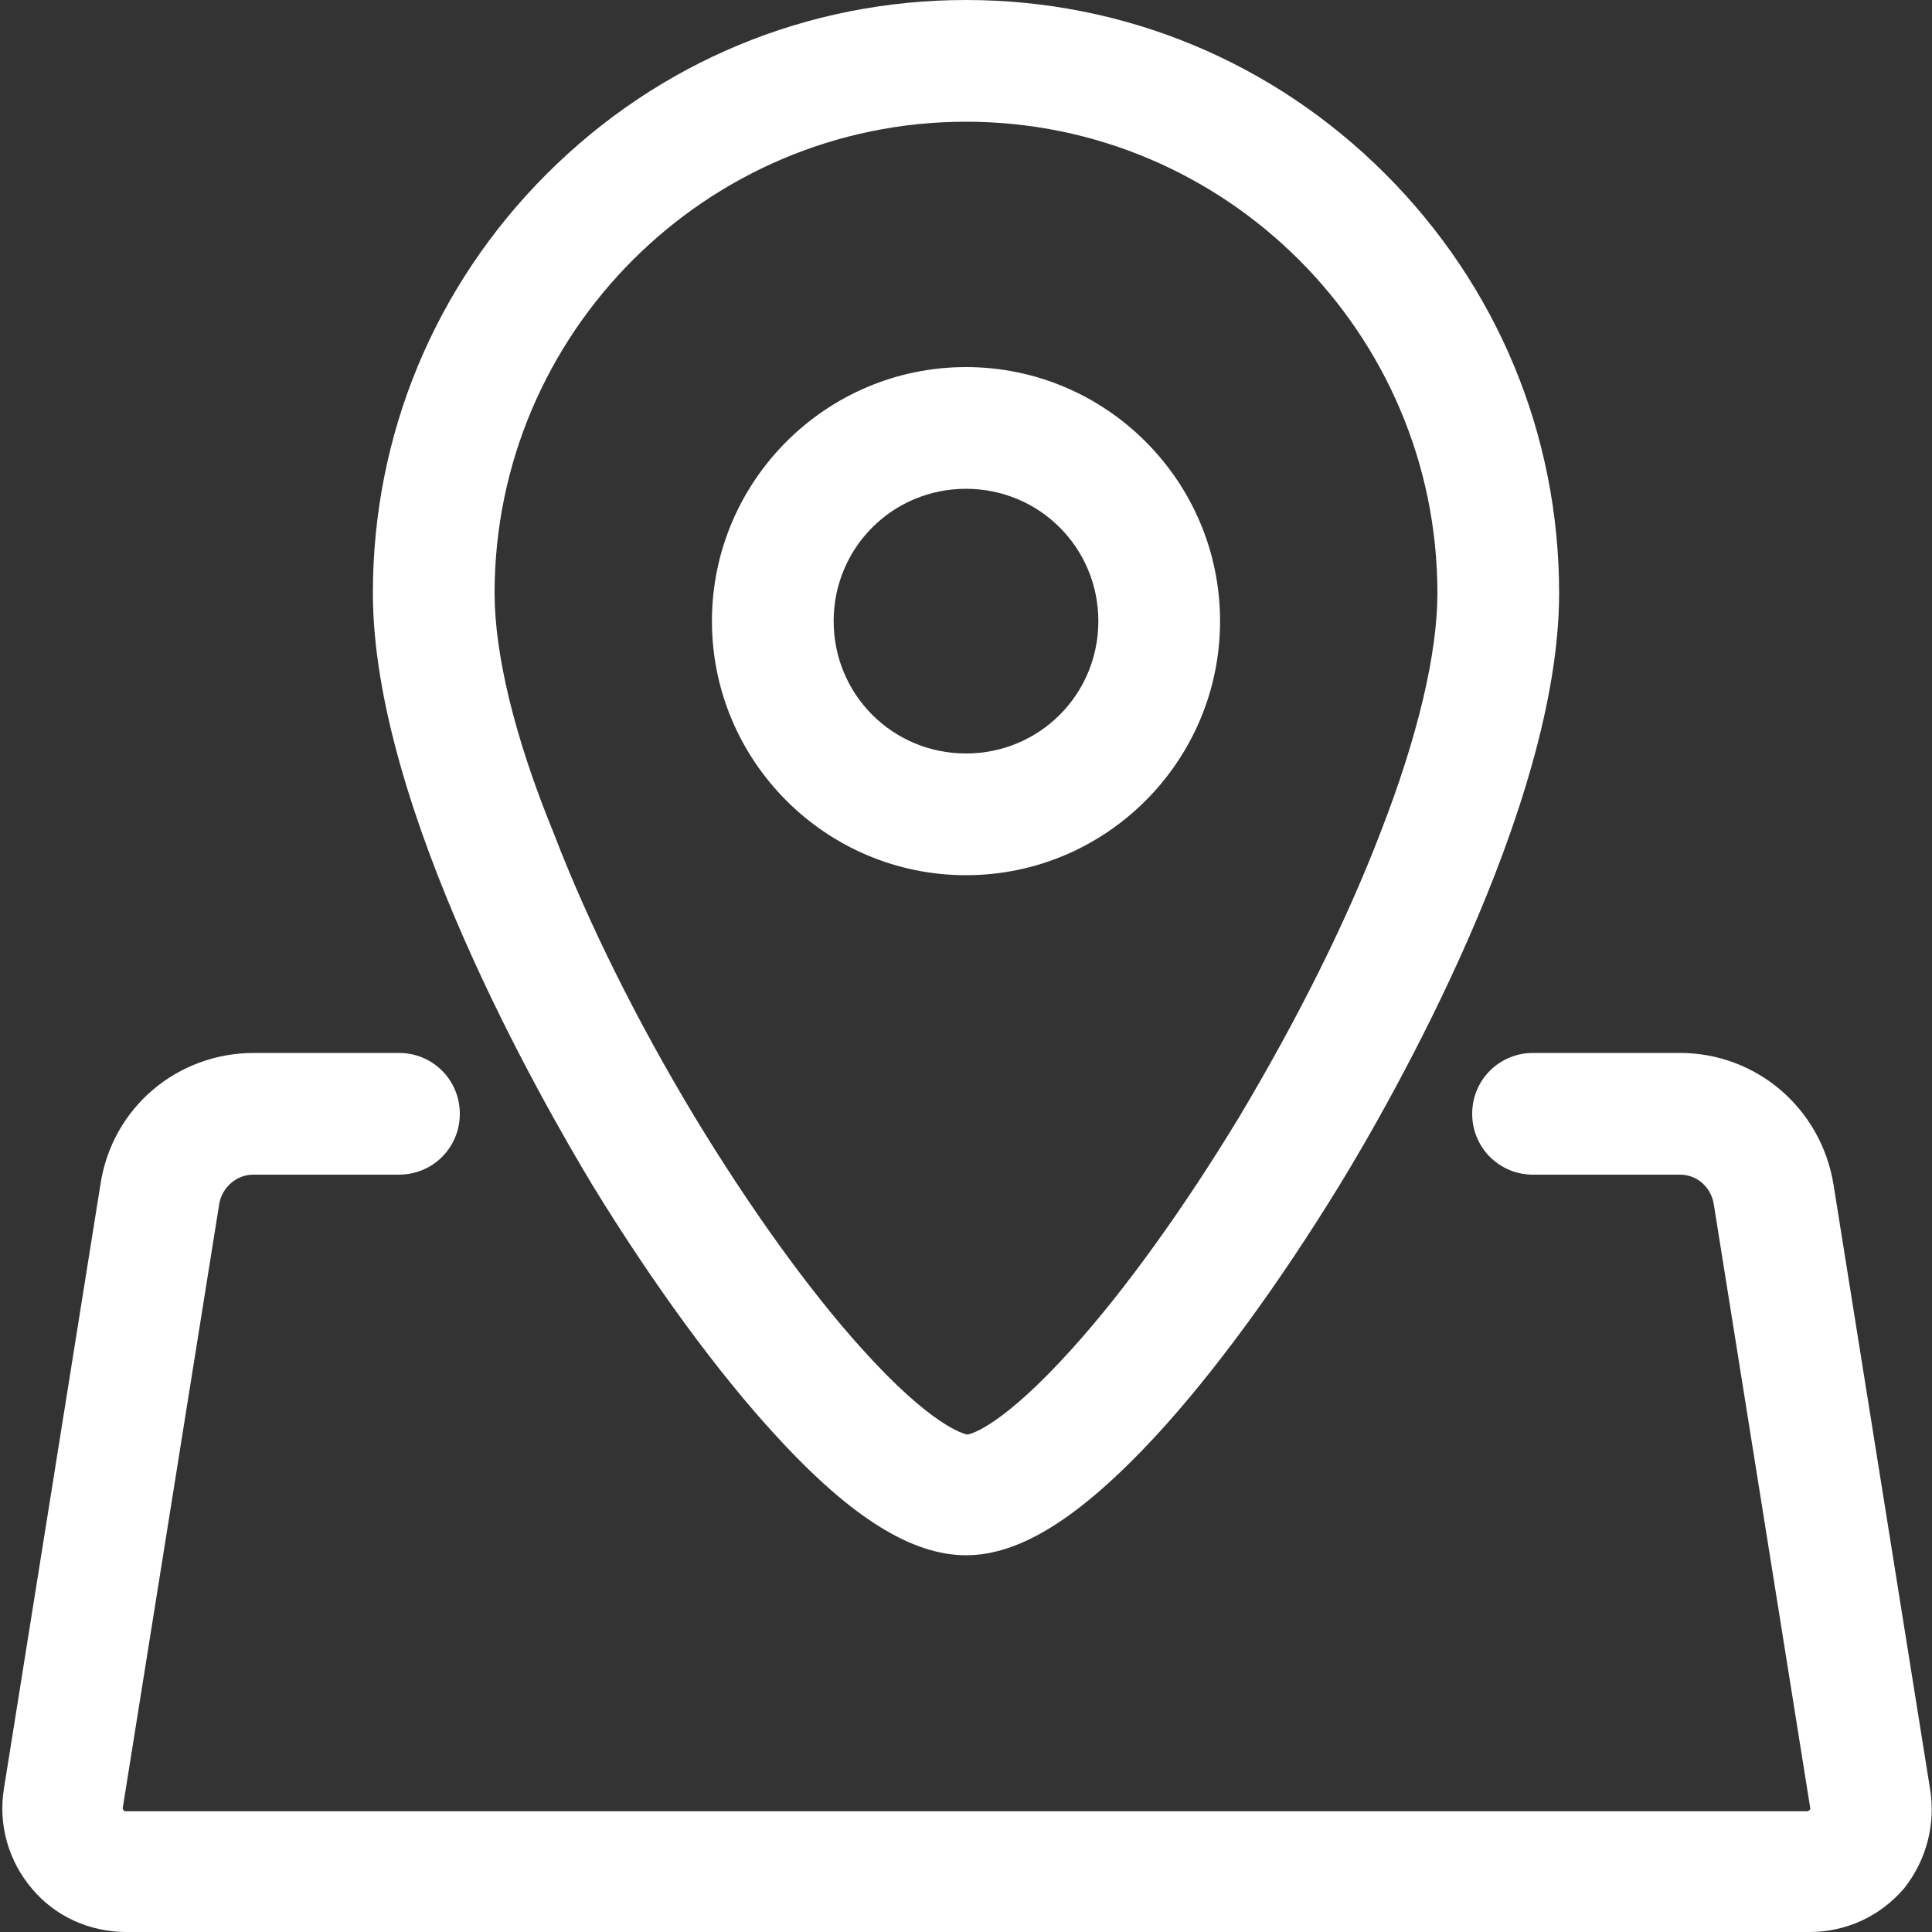
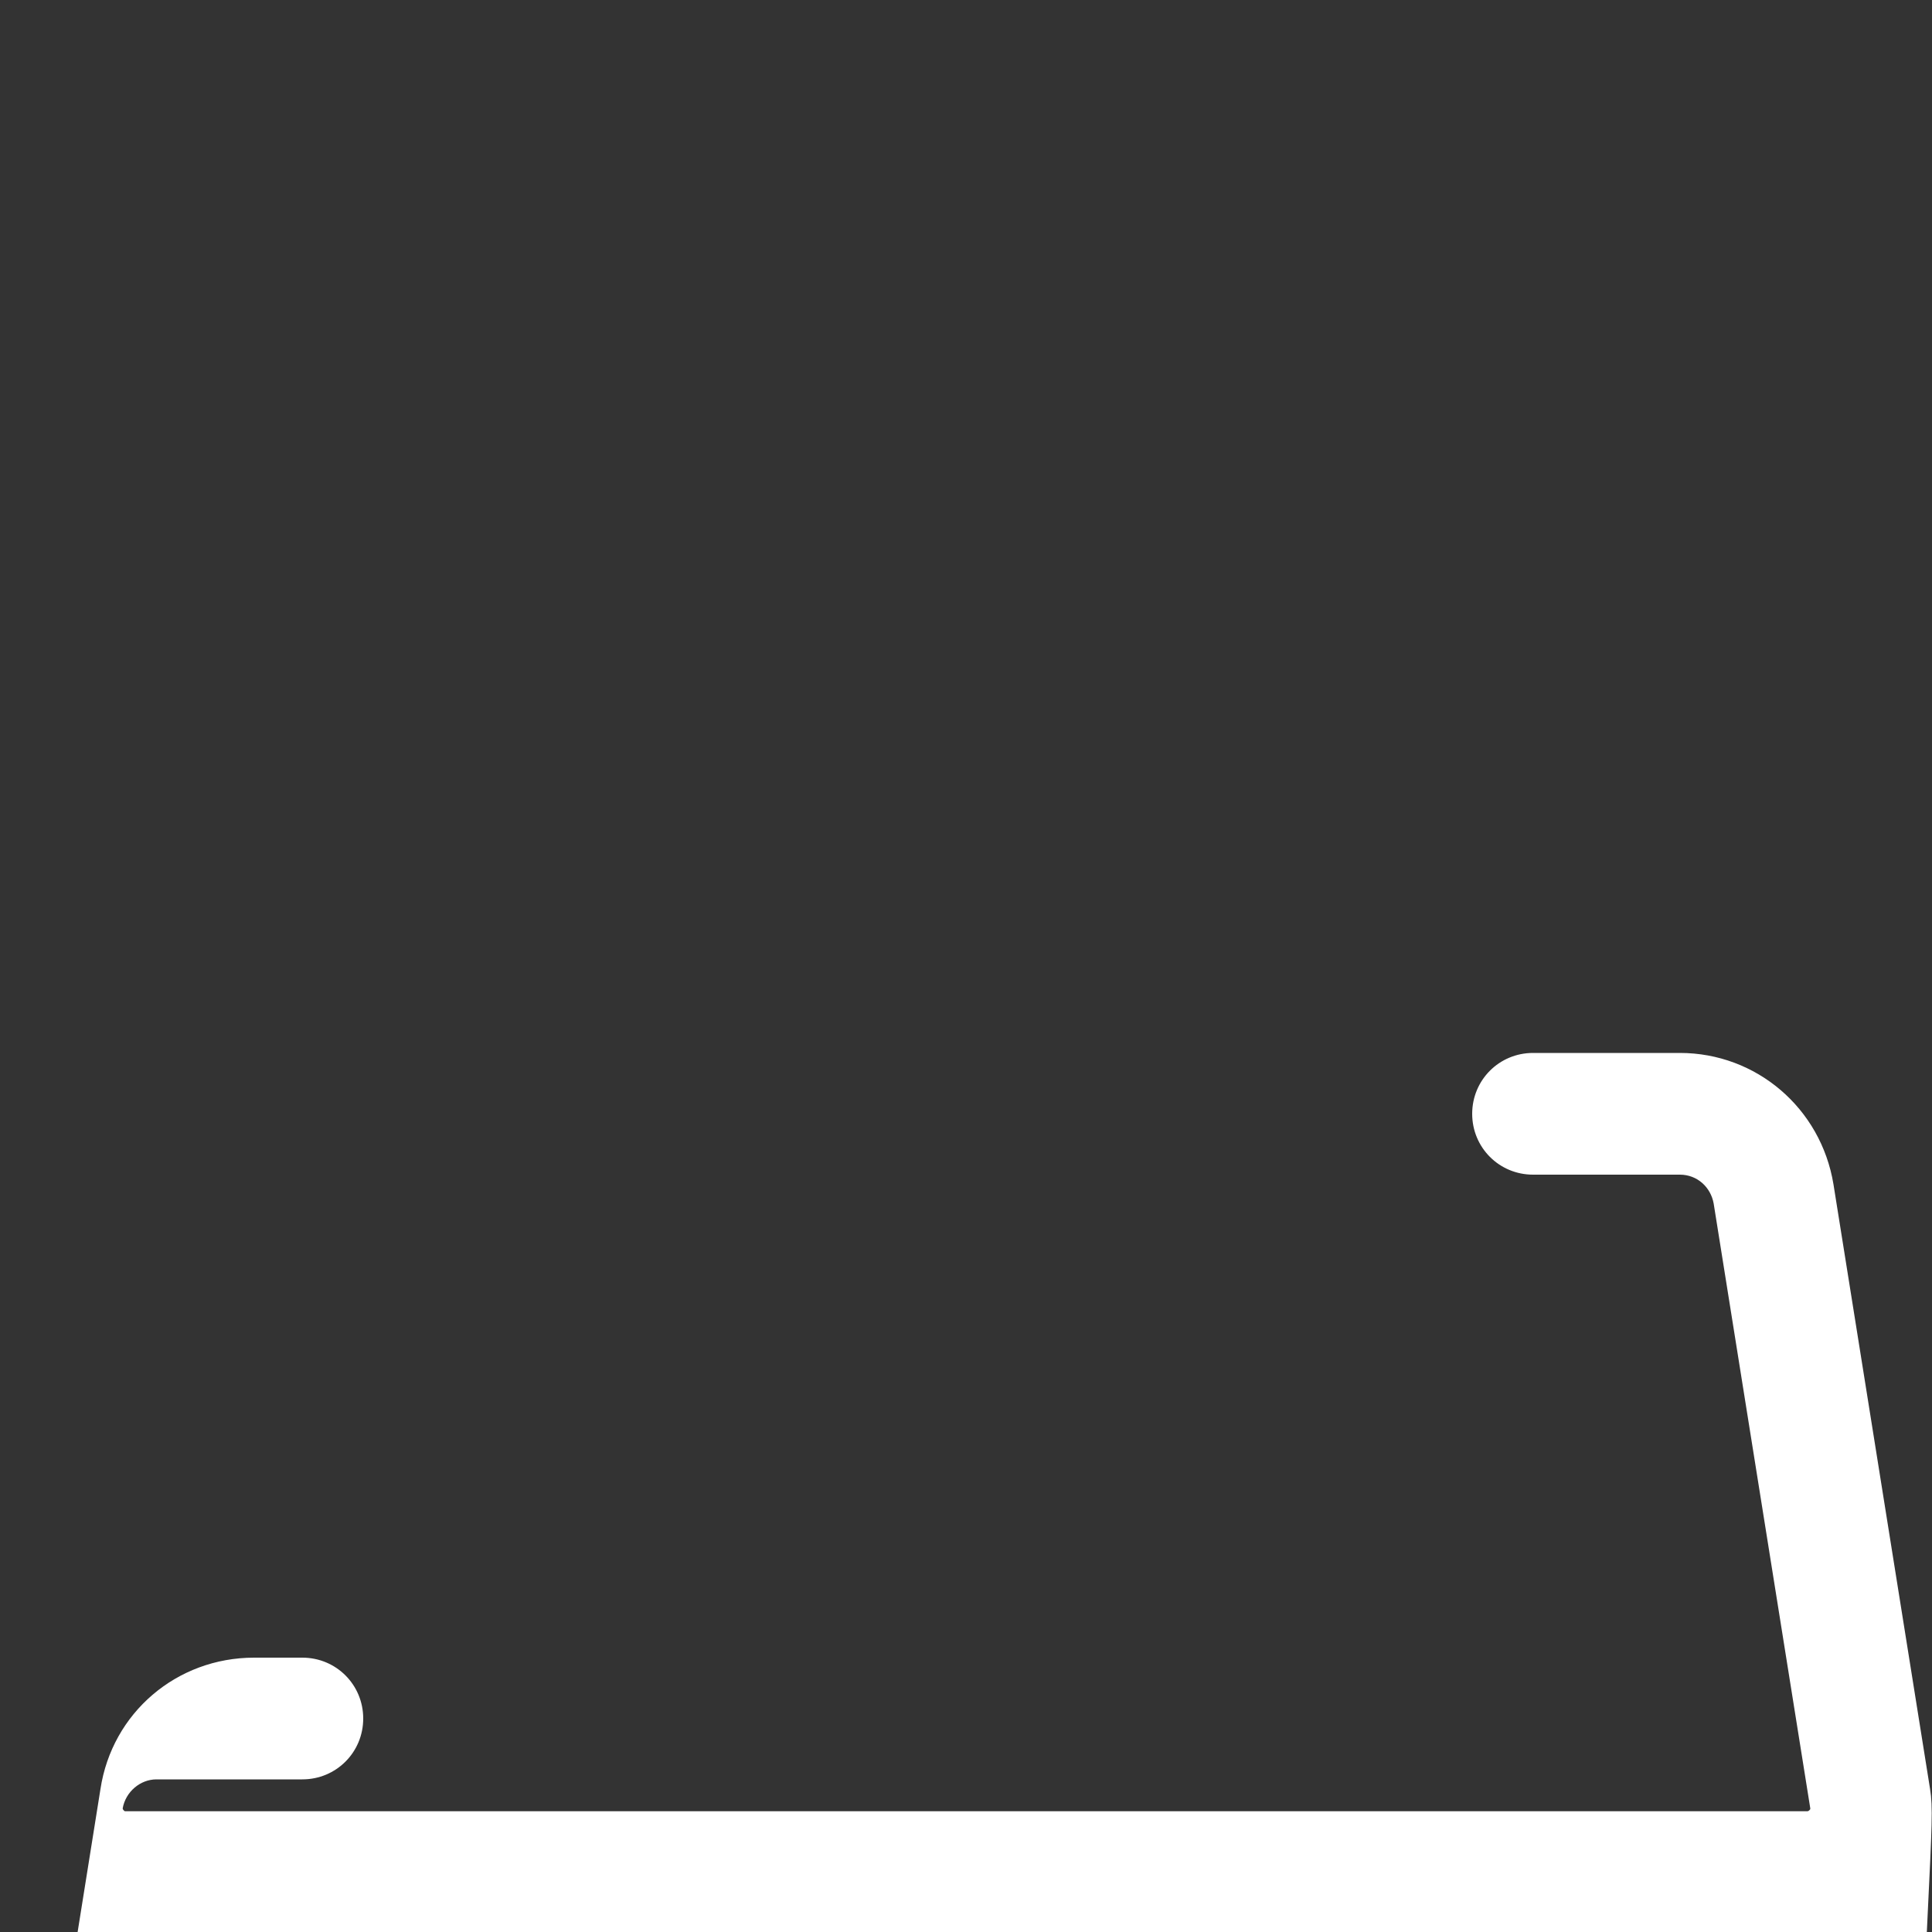
<svg xmlns="http://www.w3.org/2000/svg" version="1.1" id="图层_1" x="0px" y="0px" viewBox="0 0 200 200" style="enable-background:new 0 0 200 200;" xml:space="preserve">
  <rect x="0" y="0" width="200" height="200" fill="#333333" stroke="none" />
  <style type="text/css">
	.st0{fill:#FFFFFF;}
</style>
-   <path class="st0" d="M100,90.6c14.5,0,26.3-11.8,26.3-26.3S114.5,38,100,38S73.7,49.8,73.7,64.3S85.5,90.6,100,90.6z M100,50.6  c7.6,0,13.7,6.1,13.7,13.7S107.6,78,100,78s-13.7-6.1-13.7-13.7S92.4,50.6,100,50.6z" />
-   <path class="st0" d="M80.4,148.7c7.7,8.4,14,12.3,19.6,12.3s11.8-3.9,19.6-12.3c6.1-6.6,12.8-15.8,19-25.9  c5.4-8.8,22.8-39.2,22.8-61.4c0-16.4-6.4-31.8-18-43.4C131.8,6.4,116.4,0,100,0S68.2,6.4,56.6,18s-18,27-18,43.4  c0,22.2,17.5,52.6,22.8,61.4C67.6,132.9,74.3,142.1,80.4,148.7z M51.2,61.4c0-26.9,21.9-48.8,48.8-48.8s48.8,21.9,48.8,48.8  c0,6.2-2,14.8-5.9,24.8c-3.6,9.4-8.7,19.5-14.6,29.4c-5.7,9.4-11.8,17.9-17.3,24c-7.2,8-10.5,8.9-10.9,8.9  c-0.4-0.1-3.7-0.9-10.9-8.9c-5.5-6.1-11.6-14.6-17.3-24c-5.9-9.8-11-20-14.6-29.4C53.2,76.2,51.2,67.6,51.2,61.4z" />
-   <path class="st0" d="M199.8,185.2l-10-62.6c-1.3-7.9-8-13.6-15.9-13.6h-15.2c-3.5,0-6.3,2.8-6.3,6.3s2.8,6.3,6.3,6.3h15.2  c1.8,0,3.2,1.3,3.5,3l10,62.6c0,0.1,0,0.1-0.1,0.2c-0.1,0.1-0.2,0.1-0.2,0.1H13c-0.1,0-0.1,0-0.2-0.1c-0.1-0.1-0.1-0.2-0.1-0.2  l10-62.6c0.3-1.7,1.8-3,3.5-3h15.1c3.5,0,6.3-2.8,6.3-6.3s-2.8-6.3-6.3-6.3H26.3c-8,0-14.7,5.7-15.9,13.6l-10,62.6  c-0.6,3.7,0.5,7.5,2.9,10.3c2.4,2.9,6,4.5,9.8,4.5h174.2c3.8,0,7.3-1.6,9.8-4.5C199.4,192.6,200.4,188.9,199.8,185.2z" />
+   <path class="st0" d="M199.8,185.2l-10-62.6c-1.3-7.9-8-13.6-15.9-13.6h-15.2c-3.5,0-6.3,2.8-6.3,6.3s2.8,6.3,6.3,6.3h15.2  c1.8,0,3.2,1.3,3.5,3l10,62.6c0,0.1,0,0.1-0.1,0.2c-0.1,0.1-0.2,0.1-0.2,0.1H13c-0.1,0-0.1,0-0.2-0.1c-0.1-0.1-0.1-0.2-0.1-0.2  c0.3-1.7,1.8-3,3.5-3h15.1c3.5,0,6.3-2.8,6.3-6.3s-2.8-6.3-6.3-6.3H26.3c-8,0-14.7,5.7-15.9,13.6l-10,62.6  c-0.6,3.7,0.5,7.5,2.9,10.3c2.4,2.9,6,4.5,9.8,4.5h174.2c3.8,0,7.3-1.6,9.8-4.5C199.4,192.6,200.4,188.9,199.8,185.2z" />
</svg>